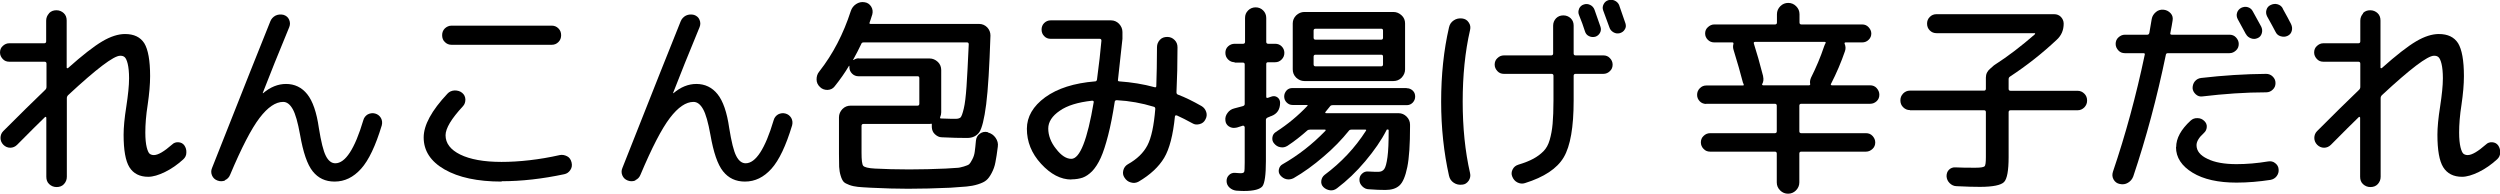
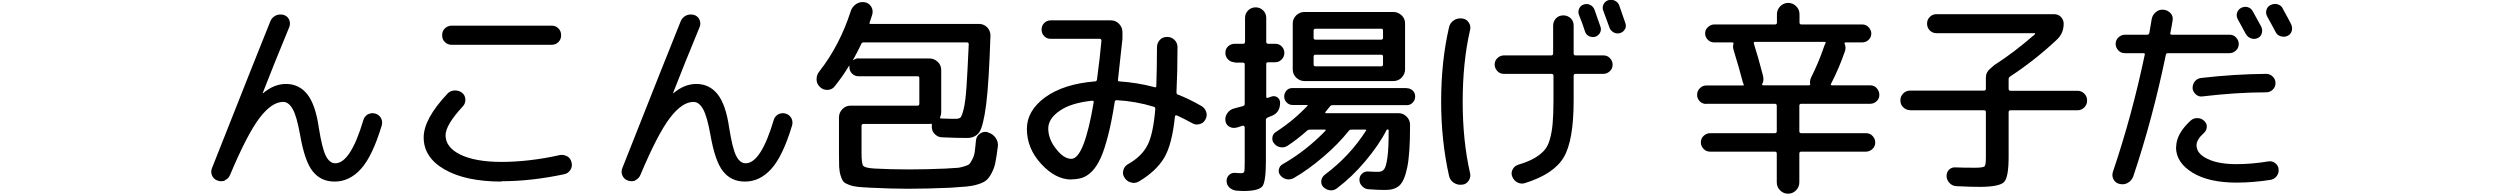
<svg xmlns="http://www.w3.org/2000/svg" id="_レイヤー_2" width="146.22" height="11.34" viewBox="0 0 146.22 11.34">
  <g id="_レイヤー_1-2">
    <g>
-       <path d="m2.87.77c.12-.12.26-.17.43-.17s.31.06.43.17.17.26.17.43v2.75s0,.03.03.04c.02,0,.04,0,.05-.01.84-.75,1.51-1.27,2-1.56s.94-.43,1.33-.43c.53,0,.9.18,1.13.54.22.36.34,1,.34,1.92,0,.49-.05,1.04-.14,1.66-.1.63-.14,1.18-.14,1.64,0,.37.03.65.08.86.05.2.11.33.17.38.06.05.15.08.25.08.25,0,.6-.21,1.07-.62.1-.1.23-.14.37-.13s.26.07.34.18c.09.13.13.27.12.43,0,.16-.07.29-.18.39-.34.31-.7.56-1.07.74-.37.18-.7.28-.98.28-.5,0-.87-.19-1.1-.56s-.34-1.01-.34-1.9c0-.42.05-.97.16-1.66.1-.66.16-1.21.16-1.64,0-.36-.03-.64-.08-.85-.05-.2-.11-.33-.18-.39s-.15-.08-.26-.08c-.38,0-1.39.77-3.04,2.3-.06.06-.08.12-.08.18v4.6c0,.17-.06.31-.17.43s-.26.17-.43.17-.31-.06-.43-.17-.17-.26-.17-.43v-3.46s-.01-.03-.03-.04c-.02-.01-.03-.01-.04,0-.33.32-.88.86-1.64,1.63-.11.11-.25.17-.4.17s-.29-.06-.4-.17c-.11-.11-.17-.25-.17-.4s.05-.29.16-.4c.94-.94,1.76-1.75,2.46-2.42.05-.05.07-.1.07-.17v-1.36c0-.07-.04-.11-.11-.11H.54c-.15,0-.28-.05-.38-.16s-.16-.23-.16-.38.05-.28.16-.38.23-.16.38-.16h2.05c.07,0,.11-.04.11-.11v-1.21c0-.17.06-.31.17-.43Z" />
      <path d="m13.18,10.55c-.15.06-.3.07-.46.01s-.26-.16-.32-.3c-.06-.14-.06-.29,0-.43,1.81-4.57,2.94-7.43,3.41-8.58.06-.15.16-.26.31-.34.15-.07.31-.08.47-.04.15.05.26.14.32.28s.07.28.01.43c-.63,1.53-1.15,2.81-1.55,3.85,0,.02,0,.02.01.02h.01c.42-.36.87-.54,1.34-.54.5,0,.92.2,1.24.6.32.4.55,1.06.68,1.98.13.8.26,1.34.41,1.63.14.28.33.43.55.43.59,0,1.14-.84,1.64-2.52.04-.15.13-.26.26-.34.14-.07.28-.09.43-.05.15.04.26.13.34.26.07.13.09.27.05.43-.36,1.19-.76,2.04-1.21,2.54s-.96.75-1.55.75c-.54,0-.96-.2-1.28-.6s-.56-1.11-.74-2.14c-.13-.72-.27-1.22-.43-1.5-.16-.28-.34-.42-.56-.42-.44,0-.9.31-1.38.94s-1.05,1.73-1.72,3.32c-.06.15-.16.26-.31.32Z" />
      <path d="m29.34,10.62c-1.41,0-2.52-.24-3.34-.71-.82-.47-1.22-1.1-1.22-1.87,0-.72.46-1.57,1.39-2.56.11-.12.25-.18.42-.19.17,0,.32.04.44.14.12.1.18.22.19.38,0,.16-.04.29-.14.4-.68.73-1.02,1.3-1.02,1.7,0,.47.29.85.86,1.13s1.38.43,2.41.43,2.22-.13,3.41-.4c.15-.03.29,0,.43.07s.22.2.26.36.02.31-.07.44c-.09.14-.21.22-.36.25-1.27.27-2.49.41-3.66.41Zm-2.93-9.12h5.86c.15,0,.28.05.39.16s.16.24.16.4-.05.29-.16.4-.24.16-.39.16h-5.86c-.15,0-.28-.05-.39-.16-.11-.1-.16-.24-.16-.4s.05-.29.16-.4c.11-.1.24-.16.39-.16Z" />
      <path d="m37.18,10.55c-.15.06-.3.07-.46.01s-.26-.16-.32-.3c-.06-.14-.06-.29,0-.43,1.81-4.57,2.94-7.43,3.41-8.58.06-.15.16-.26.31-.34.15-.07.31-.08.47-.04.15.05.26.14.32.28s.07.28.01.43c-.63,1.53-1.15,2.81-1.55,3.85,0,.02,0,.02.01.02h.01c.42-.36.87-.54,1.34-.54.5,0,.92.2,1.24.6.32.4.55,1.06.68,1.98.13.8.26,1.34.41,1.63.14.28.33.43.55.43.59,0,1.14-.84,1.64-2.52.04-.15.13-.26.26-.34.14-.07.28-.09.43-.05.15.04.26.13.34.26.07.13.09.27.05.43-.36,1.19-.76,2.04-1.21,2.54s-.96.75-1.55.75c-.54,0-.96-.2-1.28-.6s-.56-1.11-.74-2.14c-.13-.72-.27-1.22-.43-1.5-.16-.28-.34-.42-.56-.42-.44,0-.9.31-1.38.94s-1.05,1.73-1.72,3.32c-.06.15-.16.26-.31.32Z" />
      <path d="m57.79,7.75c.18.05.33.15.44.31.11.16.16.33.13.52-.05.38-.09.68-.14.91-.04.23-.12.44-.22.63s-.2.33-.31.42c-.1.09-.27.17-.49.24-.22.07-.45.11-.67.13-.22.02-.54.04-.95.07-.9.04-1.72.06-2.47.06-.64,0-1.37-.02-2.18-.06-.33-.02-.58-.03-.75-.05-.17-.02-.34-.05-.5-.11-.16-.06-.28-.12-.34-.19s-.12-.18-.17-.35c-.05-.16-.08-.34-.09-.52,0-.18-.01-.43-.01-.76v-2.14c0-.18.07-.34.2-.48.14-.14.3-.2.48-.2h3.92c.06,0,.1-.04.1-.11v-1.5c0-.07-.03-.11-.1-.11h-3.46c-.14,0-.27-.05-.37-.15-.1-.1-.16-.22-.16-.37,0,0,0-.02,0-.04,0-.02,0-.03,0-.04,0,0,0-.01-.01-.01s-.02,0-.02.01c-.23.39-.51.79-.84,1.2-.1.13-.24.19-.41.2-.17,0-.32-.05-.44-.17-.13-.12-.2-.27-.2-.44s.04-.33.16-.47c.8-1.02,1.41-2.2,1.84-3.53.06-.18.16-.31.31-.41.15-.1.32-.14.49-.11.17.02.3.11.39.25s.11.3.07.46c-.08.25-.13.41-.16.48-.02.06,0,.08.07.08h6.34c.18,0,.34.07.47.2.13.14.19.3.19.48-.06,1.82-.14,3.16-.25,4.02-.11.86-.25,1.41-.4,1.63-.16.22-.39.34-.71.34-.42,0-.91-.01-1.49-.04-.15,0-.28-.07-.4-.18s-.17-.25-.18-.41v-.11s0-.05,0-.07-.03-.03-.05-.02c-.02,0-.03,0-.05.01h-3.9c-.07,0-.11.04-.11.11v1.57c0,.43.03.69.1.77.07.08.29.14.68.16.58.03,1.24.05,2,.05s1.44-.02,2.14-.05c.3-.02.51-.03.63-.04.12,0,.27-.03.43-.08s.27-.09.32-.14c.05-.05.11-.14.18-.28.07-.13.12-.28.14-.44s.05-.38.07-.65c.02-.18.09-.31.23-.41.14-.1.29-.13.46-.09Zm-7.56-4.33h4.14c.18,0,.34.07.48.2s.2.3.2.48v2.47c0,.09-.02.18-.06.28-.02.06,0,.08.05.08.46.02.75.02.85.02.14,0,.23-.03.29-.08.06-.06.12-.23.19-.52.07-.29.12-.72.16-1.29.04-.57.08-1.39.13-2.47,0-.07-.03-.11-.1-.11h-6.05c-.07,0-.12.03-.14.1-.14.29-.29.59-.47.91,0,0,0,.02,0,.02,0,0,.02,0,.02,0,.09-.06.19-.1.3-.1Z" />
      <path d="m62.66,10.5c-.62,0-1.21-.31-1.77-.92-.56-.61-.83-1.29-.83-2.05,0-.7.36-1.32,1.07-1.84.72-.52,1.69-.83,2.92-.93.06,0,.09-.03.11-.1.12-.91.21-1.67.26-2.28,0-.07-.03-.11-.1-.11h-2.87c-.15,0-.28-.05-.38-.16-.1-.1-.15-.23-.15-.38s.05-.28.15-.38c.1-.1.23-.16.38-.16h3.53c.18,0,.34.07.47.2.13.14.2.3.2.48v.4c-.16,1.49-.25,2.28-.26,2.38-.02.07.01.11.08.11.71.05,1.4.16,2.06.34.06.02.1,0,.1-.07.02-.65.04-1.4.04-2.27,0-.17.06-.31.17-.43s.26-.17.43-.17.31.06.43.18c.12.12.17.26.17.43,0,.93-.02,1.8-.06,2.63,0,.07.03.12.1.14.4.15.85.37,1.36.66.14.08.23.2.28.35s.03.3-.05.44c-.07.14-.18.23-.34.27s-.29.03-.42-.05c-.34-.19-.65-.34-.91-.46-.02,0-.05,0-.07,0-.02.01-.04.03-.04.05-.11,1.1-.32,1.91-.63,2.43s-.81.99-1.49,1.39c-.14.08-.3.1-.46.05-.16-.04-.28-.14-.37-.28-.09-.13-.11-.27-.07-.43.04-.16.13-.27.26-.35.54-.3.92-.67,1.15-1.11s.38-1.15.46-2.13c0-.07-.03-.12-.1-.13-.69-.21-1.4-.34-2.15-.38-.07,0-.11.03-.12.08-.12.78-.25,1.44-.39,1.98-.14.54-.28.98-.43,1.31s-.32.59-.5.78c-.19.19-.37.31-.56.38-.18.06-.4.1-.66.1Zm1.21-4.61c-.82.09-1.45.28-1.89.59-.44.3-.67.65-.67,1.04s.15.81.46,1.19c.3.39.6.58.89.58.5,0,.94-1.11,1.31-3.32,0-.02,0-.04-.02-.06-.02-.02-.05-.02-.07-.02Z" />
      <path d="m72.22,3.64c-.15,0-.28-.05-.39-.16s-.16-.24-.16-.39.05-.28.16-.38.24-.15.39-.15h.49c.07,0,.11-.04.11-.11v-1.4c0-.18.06-.32.18-.44.12-.12.27-.18.44-.18s.32.06.44.18.18.27.18.44v1.4c0,.07.04.11.11.11h.41c.15,0,.28.05.38.15s.16.23.16.38-.05.28-.16.39-.23.16-.38.16h-.41c-.07,0-.11.03-.11.1v1.92c0,.06.03.08.1.06.1-.03.16-.06.2-.07.13-.05.25-.03.35.04s.16.18.16.32c0,.39-.17.65-.52.78-.02,0-.06.02-.1.04-.04.02-.07.03-.1.04-.07.03-.11.08-.11.14v2.42c0,.79-.07,1.28-.2,1.46-.14.18-.5.28-1.08.28-.05,0-.2,0-.46-.02-.15-.02-.28-.08-.39-.18-.11-.1-.17-.23-.17-.38,0-.14.04-.25.14-.35.1-.1.22-.14.36-.13.21.02.32.02.34.02.1,0,.17-.03.19-.08s.03-.24.03-.55v-2.06s-.01-.05-.04-.07-.05-.03-.07-.02c-.06.02-.13.04-.22.07-.09.03-.15.05-.19.05-.15.03-.29,0-.41-.08-.12-.08-.19-.2-.2-.35-.02-.16.03-.31.13-.44.1-.14.23-.22.39-.26.08-.02.24-.06.49-.13.08-.02.12-.06.12-.13v-2.32c0-.06-.04-.1-.11-.1h-.49Zm10.06,1.52c.14,0,.25.05.35.14.1.1.14.21.14.35s-.05.25-.14.35c-.1.1-.21.15-.35.15h-4.32c-.08,0-.14.02-.17.07-.11.14-.2.25-.26.32-.04.06-.02.08.05.08h4.22c.18,0,.34.07.47.2s.2.29.2.47v.13c0,1.02-.05,1.81-.16,2.35s-.26.9-.46,1.08-.47.26-.82.26c-.27,0-.59-.01-.96-.04-.15,0-.28-.06-.39-.17s-.17-.23-.17-.38c0-.14.04-.25.14-.35.1-.1.22-.15.35-.14.32.02.52.02.61.02.15,0,.27-.05.35-.16.08-.11.14-.34.19-.7.05-.36.07-.88.07-1.56,0-.04-.02-.06-.05-.06-.05,0-.08.02-.08.05-.3.59-.72,1.19-1.24,1.81s-1.07,1.14-1.65,1.58c-.13.1-.27.14-.41.12s-.28-.08-.39-.19c-.1-.1-.14-.23-.12-.37.02-.14.08-.25.19-.34.97-.72,1.78-1.58,2.42-2.58.03-.05.02-.07-.05-.07h-.78c-.08,0-.14.02-.17.07-.41.51-.9,1.02-1.48,1.51-.58.5-1.16.92-1.75,1.26-.14.07-.28.09-.42.06-.14-.03-.26-.11-.36-.23-.08-.1-.11-.22-.08-.35.03-.13.1-.23.21-.29.91-.52,1.75-1.17,2.51-1.96.02-.02.02-.03.01-.05s-.02-.02-.04-.02h-.86c-.08,0-.14.02-.18.06-.36.32-.74.62-1.15.89-.13.08-.27.11-.41.08-.15-.02-.27-.1-.37-.22-.09-.1-.12-.22-.1-.36s.09-.24.2-.31c.7-.45,1.31-.96,1.84-1.52.04-.04.03-.06-.04-.06h-.82c-.14,0-.25-.05-.35-.15-.1-.1-.14-.22-.14-.35s.05-.25.14-.35.21-.14.35-.14h6.66Zm-5.99-.42c-.18,0-.34-.07-.48-.2-.14-.14-.2-.3-.2-.48V1.37c0-.18.07-.34.2-.47.14-.13.3-.2.48-.2h5.21c.18,0,.34.07.48.2.14.13.2.29.2.47v2.69c0,.18-.07.34-.2.48-.14.14-.3.2-.48.2h-5.21Zm.54-2.95v.42c0,.07.04.11.11.11h3.85c.06,0,.1-.04.1-.11v-.42c0-.07-.03-.11-.1-.11h-3.85c-.07,0-.11.04-.11.11Zm0,1.52v.46c0,.07.04.11.11.11h3.85c.06,0,.1-.04.1-.11v-.46c0-.07-.03-.11-.1-.11h-3.85c-.07,0-.11.04-.11.11Z" />
      <path d="m85.52,10.8c-.18.02-.34-.01-.49-.11-.15-.1-.24-.23-.28-.41-.3-1.34-.46-2.79-.46-4.34s.15-3,.46-4.34c.04-.18.13-.31.28-.41.15-.1.31-.13.49-.11.16.02.29.09.38.23.1.14.12.29.08.45-.29,1.26-.43,2.66-.43,4.18s.14,2.91.43,4.18c.04.16.01.31-.08.45-.1.14-.22.22-.38.23Zm2.44-6.48c-.15,0-.28-.05-.38-.16s-.16-.23-.16-.38.05-.28.16-.38c.1-.1.23-.16.38-.16h2.77c.07,0,.11-.04.11-.11v-1.63c0-.17.06-.31.17-.43.12-.12.26-.17.43-.17s.31.06.43.17c.12.12.17.26.17.43v1.63c0,.07.04.11.11.11h1.63c.15,0,.28.05.38.16.1.1.16.23.16.38s-.05.28-.16.38c-.1.1-.23.16-.38.16h-1.63c-.07,0-.11.04-.11.11v1.45c0,1.55-.19,2.66-.58,3.32-.39.66-1.15,1.16-2.27,1.51-.15.05-.3.03-.44-.04s-.24-.19-.3-.34c-.06-.14-.05-.28.02-.42.07-.14.18-.23.34-.28.37-.11.66-.23.88-.35.22-.12.41-.26.58-.43s.29-.39.37-.67c.08-.28.14-.59.17-.94.03-.35.05-.8.05-1.36v-1.45c0-.07-.04-.11-.11-.11h-2.77Zm4.4-3.82c.06-.12.15-.2.28-.24.13-.04.25-.03.37.03.12.06.2.15.25.28.18.52.3.85.35,1,.04.12.03.24-.03.35-.06.11-.15.19-.28.23-.13.03-.25.02-.37-.04-.12-.06-.19-.15-.23-.28-.09-.28-.2-.6-.35-.96-.05-.12-.04-.24.01-.36Zm2.35-.17l.36,1.04c.04.13.03.25-.04.35-.06.11-.16.18-.29.22-.13.03-.25.02-.37-.05s-.2-.16-.24-.29c-.02-.06-.14-.39-.36-.98-.05-.13-.04-.25.02-.37s.15-.2.28-.24c.13-.04.25-.03.38.03.12.06.21.15.26.28Z" />
      <path d="m99.8,6.08c-.15,0-.28-.05-.38-.15s-.16-.23-.16-.38.05-.28.16-.39.23-.16.38-.16h2.12c.07,0,.09-.02.06-.07,0-.02-.02-.05-.04-.1-.14-.54-.32-1.18-.55-1.92-.03-.1-.04-.21-.01-.32.02-.07,0-.11-.06-.11h-1.06c-.14,0-.27-.05-.37-.15-.1-.1-.16-.22-.16-.37s.05-.27.16-.37.23-.16.37-.16h3.56c.07,0,.11-.04.11-.11v-.49c0-.18.07-.34.2-.47.13-.13.29-.19.46-.19s.33.06.46.19c.13.13.2.28.2.47v.49c0,.07.04.11.11.11h3.56c.14,0,.27.05.37.16s.16.23.16.37-.05.27-.16.37c-.1.1-.23.15-.37.15h-.98s-.04,0-.05.03c-.01.02-.01.04,0,.05.06.14.07.29.02.43-.22.64-.49,1.28-.82,1.92-.02.02-.02.03,0,.05.01.02.03.03.05.03h2.24c.15,0,.28.05.38.16s.16.24.16.39-.05.28-.16.38-.23.15-.38.15h-4.03c-.07,0-.11.04-.11.11v1.5c0,.07.04.11.11.11h3.79c.15,0,.28.05.38.16s.16.23.16.38-.05.28-.16.38-.23.16-.38.16h-3.79c-.07,0-.11.04-.11.11v1.69c0,.18-.07.34-.2.47-.13.13-.29.19-.46.19s-.33-.06-.46-.19c-.13-.13-.2-.28-.2-.47v-1.69c0-.07-.04-.11-.11-.11h-3.79c-.15,0-.28-.05-.38-.16-.1-.1-.16-.23-.16-.38s.05-.28.16-.38c.1-.1.23-.16.38-.16h3.79c.07,0,.11-.04.11-.11v-1.5c0-.07-.04-.11-.11-.11h-4.03Zm3.32-1.61c.04.17.02.32-.05.44-.02.02-.02.03,0,.05.01.02.03.03.05.03h2.68c.06,0,.09-.03.07-.1-.02-.1,0-.22.05-.34.3-.6.56-1.21.77-1.84.03-.09.06-.14.07-.16.04-.06.03-.1-.04-.1h-4.07c-.06,0-.09.03-.07.1.17.53.35,1.16.54,1.9Z" />
      <path d="m111.71,6.44c-.16,0-.29-.06-.4-.17-.11-.11-.16-.24-.16-.4s.05-.28.16-.4c.11-.11.24-.17.4-.17h4.34c.06,0,.1-.04.1-.11v-.65c0-.22.09-.39.26-.53.04-.03.09-.08.16-.14.02-.02.05-.05.1-.08.78-.5,1.56-1.1,2.34-1.78.02-.02.02-.03.02-.05,0-.02-.01-.02-.03-.02h-5.74c-.15,0-.28-.05-.39-.16-.11-.11-.16-.24-.16-.4,0-.15.05-.28.16-.39s.24-.16.39-.16h6.88c.16,0,.29.05.4.16.1.11.16.24.16.39,0,.38-.13.69-.4.94-.86.81-1.78,1.53-2.74,2.16-.06.04-.08.09-.08.16v.56c0,.07.04.11.11.11h3.92c.16,0,.29.06.4.17.11.11.16.24.16.4s-.05.28-.16.4c-.11.11-.24.17-.4.17h-3.92c-.07,0-.11.04-.11.11v2.63c0,.79-.09,1.28-.27,1.46-.18.18-.65.28-1.41.28-.33,0-.78-.01-1.36-.04-.16,0-.3-.07-.41-.18-.11-.11-.17-.24-.18-.4,0-.15.04-.28.14-.38s.23-.15.38-.14c.34.02.74.02,1.18.02.29,0,.46-.03.52-.08s.08-.24.08-.54v-2.63c0-.07-.03-.11-.1-.11h-4.34Z" />
      <path d="m123.98,10.76c-.16-.03-.28-.12-.36-.26-.08-.14-.09-.29-.04-.45.74-2.18,1.36-4.46,1.86-6.84.02-.06,0-.1-.07-.1h-1.09c-.15,0-.28-.05-.38-.16s-.16-.23-.16-.38.05-.28.16-.38.23-.16.38-.16h1.31c.06,0,.1-.03.12-.1.03-.18.08-.45.14-.82.03-.17.12-.3.25-.41s.29-.15.46-.13c.16.02.29.09.4.21s.14.27.11.43c-.02.16-.07.4-.13.72-.02.06.01.1.08.1h3.38c.15,0,.28.05.38.16s.16.23.16.38-.05.28-.16.38-.23.16-.38.16h-3.6c-.07,0-.11.03-.12.08-.52,2.52-1.16,4.9-1.91,7.13-.06.16-.16.28-.31.37s-.31.11-.48.07Zm3.3-2.16c0-.51.28-1.03.85-1.55.11-.1.25-.15.4-.14.16,0,.29.06.4.17.1.1.15.21.14.35s-.06.25-.17.35c-.29.26-.43.5-.43.71,0,.33.21.6.64.8.42.21.99.31,1.7.31.58,0,1.2-.05,1.86-.16.14-.02.28,0,.4.1.12.09.19.21.2.35.02.15-.02.29-.11.41-.09.12-.21.19-.36.22-.66.1-1.32.16-1.99.16-1.07,0-1.93-.19-2.57-.58-.64-.39-.97-.89-.97-1.49Zm.96-3.44c0-.15.04-.29.13-.4.1-.12.22-.18.37-.2,1.3-.15,2.56-.23,3.8-.24.15,0,.28.05.39.16s.16.23.16.38-.05.28-.16.38c-.1.1-.23.16-.38.16-1.22,0-2.47.09-3.74.24-.14.02-.27-.02-.38-.12-.11-.1-.18-.22-.19-.36Zm3.12-3.16c-.27-.5-.43-.79-.48-.88-.06-.12-.08-.24-.04-.37s.12-.22.24-.29c.13-.06.26-.08.39-.04s.23.12.29.24c.28.5.44.8.49.89.06.12.08.25.04.39s-.12.24-.25.29c-.13.06-.26.06-.39.01-.13-.05-.23-.13-.29-.25Zm2.15-1.5c.22.4.39.7.49.91.06.13.08.26.04.4-.04.14-.12.23-.25.29-.13.06-.26.06-.4.02-.14-.04-.24-.13-.3-.26-.1-.2-.27-.5-.49-.9-.06-.12-.08-.25-.04-.38.04-.14.12-.23.25-.29.13-.06.26-.08.4-.04.14.04.24.12.31.25Z" />
-       <path d="m138.2.77c.12-.12.26-.17.43-.17s.31.06.43.17.17.26.17.43v2.75s0,.03.03.04c.02,0,.04,0,.05-.01.84-.75,1.51-1.27,2-1.56s.94-.43,1.33-.43c.53,0,.9.18,1.13.54.22.36.34,1,.34,1.92,0,.49-.05,1.04-.14,1.66-.1.63-.14,1.18-.14,1.64,0,.37.03.65.08.86.05.2.11.33.17.38.06.05.15.08.25.08.25,0,.6-.21,1.07-.62.1-.1.23-.14.37-.13s.26.07.34.18c.09.13.13.27.12.43,0,.16-.07.29-.18.39-.34.31-.7.56-1.07.74-.37.18-.7.28-.98.28-.5,0-.87-.19-1.1-.56s-.34-1.01-.34-1.9c0-.42.05-.97.16-1.66.1-.66.16-1.21.16-1.64,0-.36-.03-.64-.08-.85-.05-.2-.11-.33-.18-.39s-.15-.08-.26-.08c-.38,0-1.39.77-3.04,2.3-.06.06-.08.12-.08.18v4.6c0,.17-.06.31-.17.43s-.26.17-.43.17-.31-.06-.43-.17-.17-.26-.17-.43v-3.46s-.01-.03-.03-.04c-.02-.01-.03-.01-.04,0-.33.32-.88.86-1.64,1.63-.11.11-.25.17-.4.17s-.29-.06-.4-.17c-.11-.11-.17-.25-.17-.4s.05-.29.16-.4c.94-.94,1.76-1.75,2.46-2.42.05-.05.07-.1.07-.17v-1.36c0-.07-.04-.11-.11-.11h-2.05c-.15,0-.28-.05-.38-.16s-.16-.23-.16-.38.05-.28.16-.38.23-.16.38-.16h2.05c.07,0,.11-.04.11-.11v-1.21c0-.17.06-.31.17-.43Z" />
    </g>
  </g>
</svg>